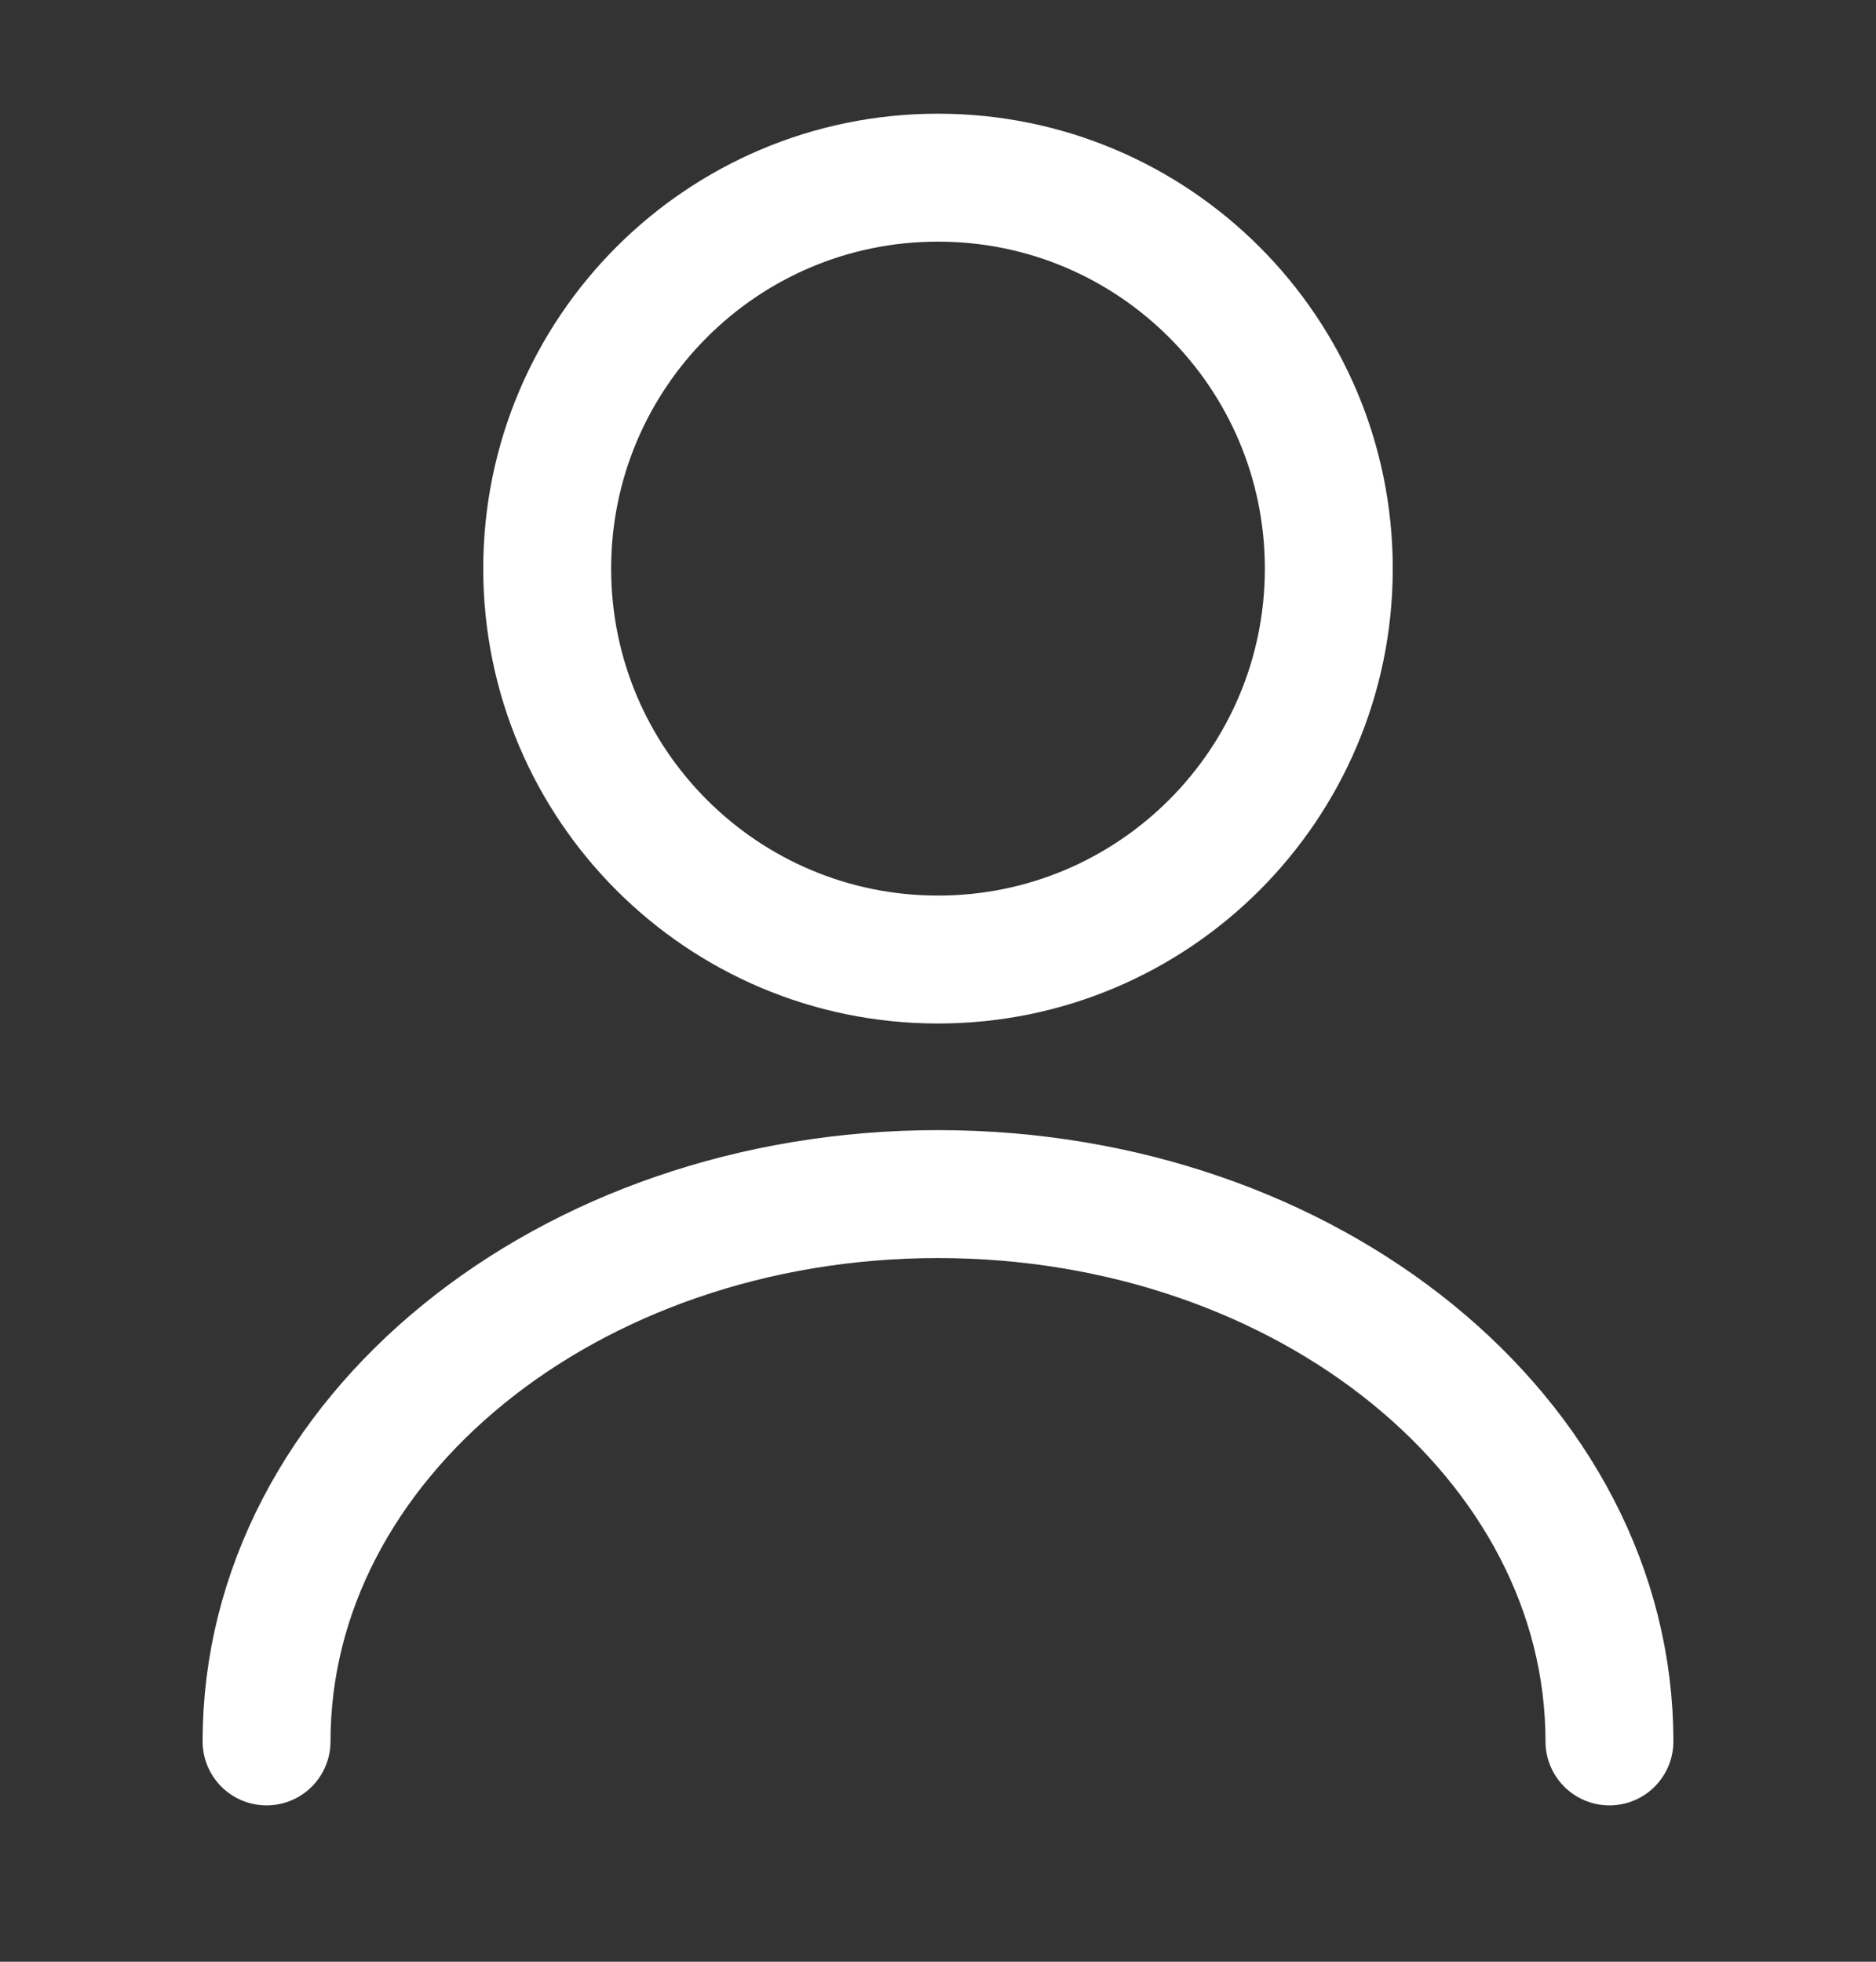
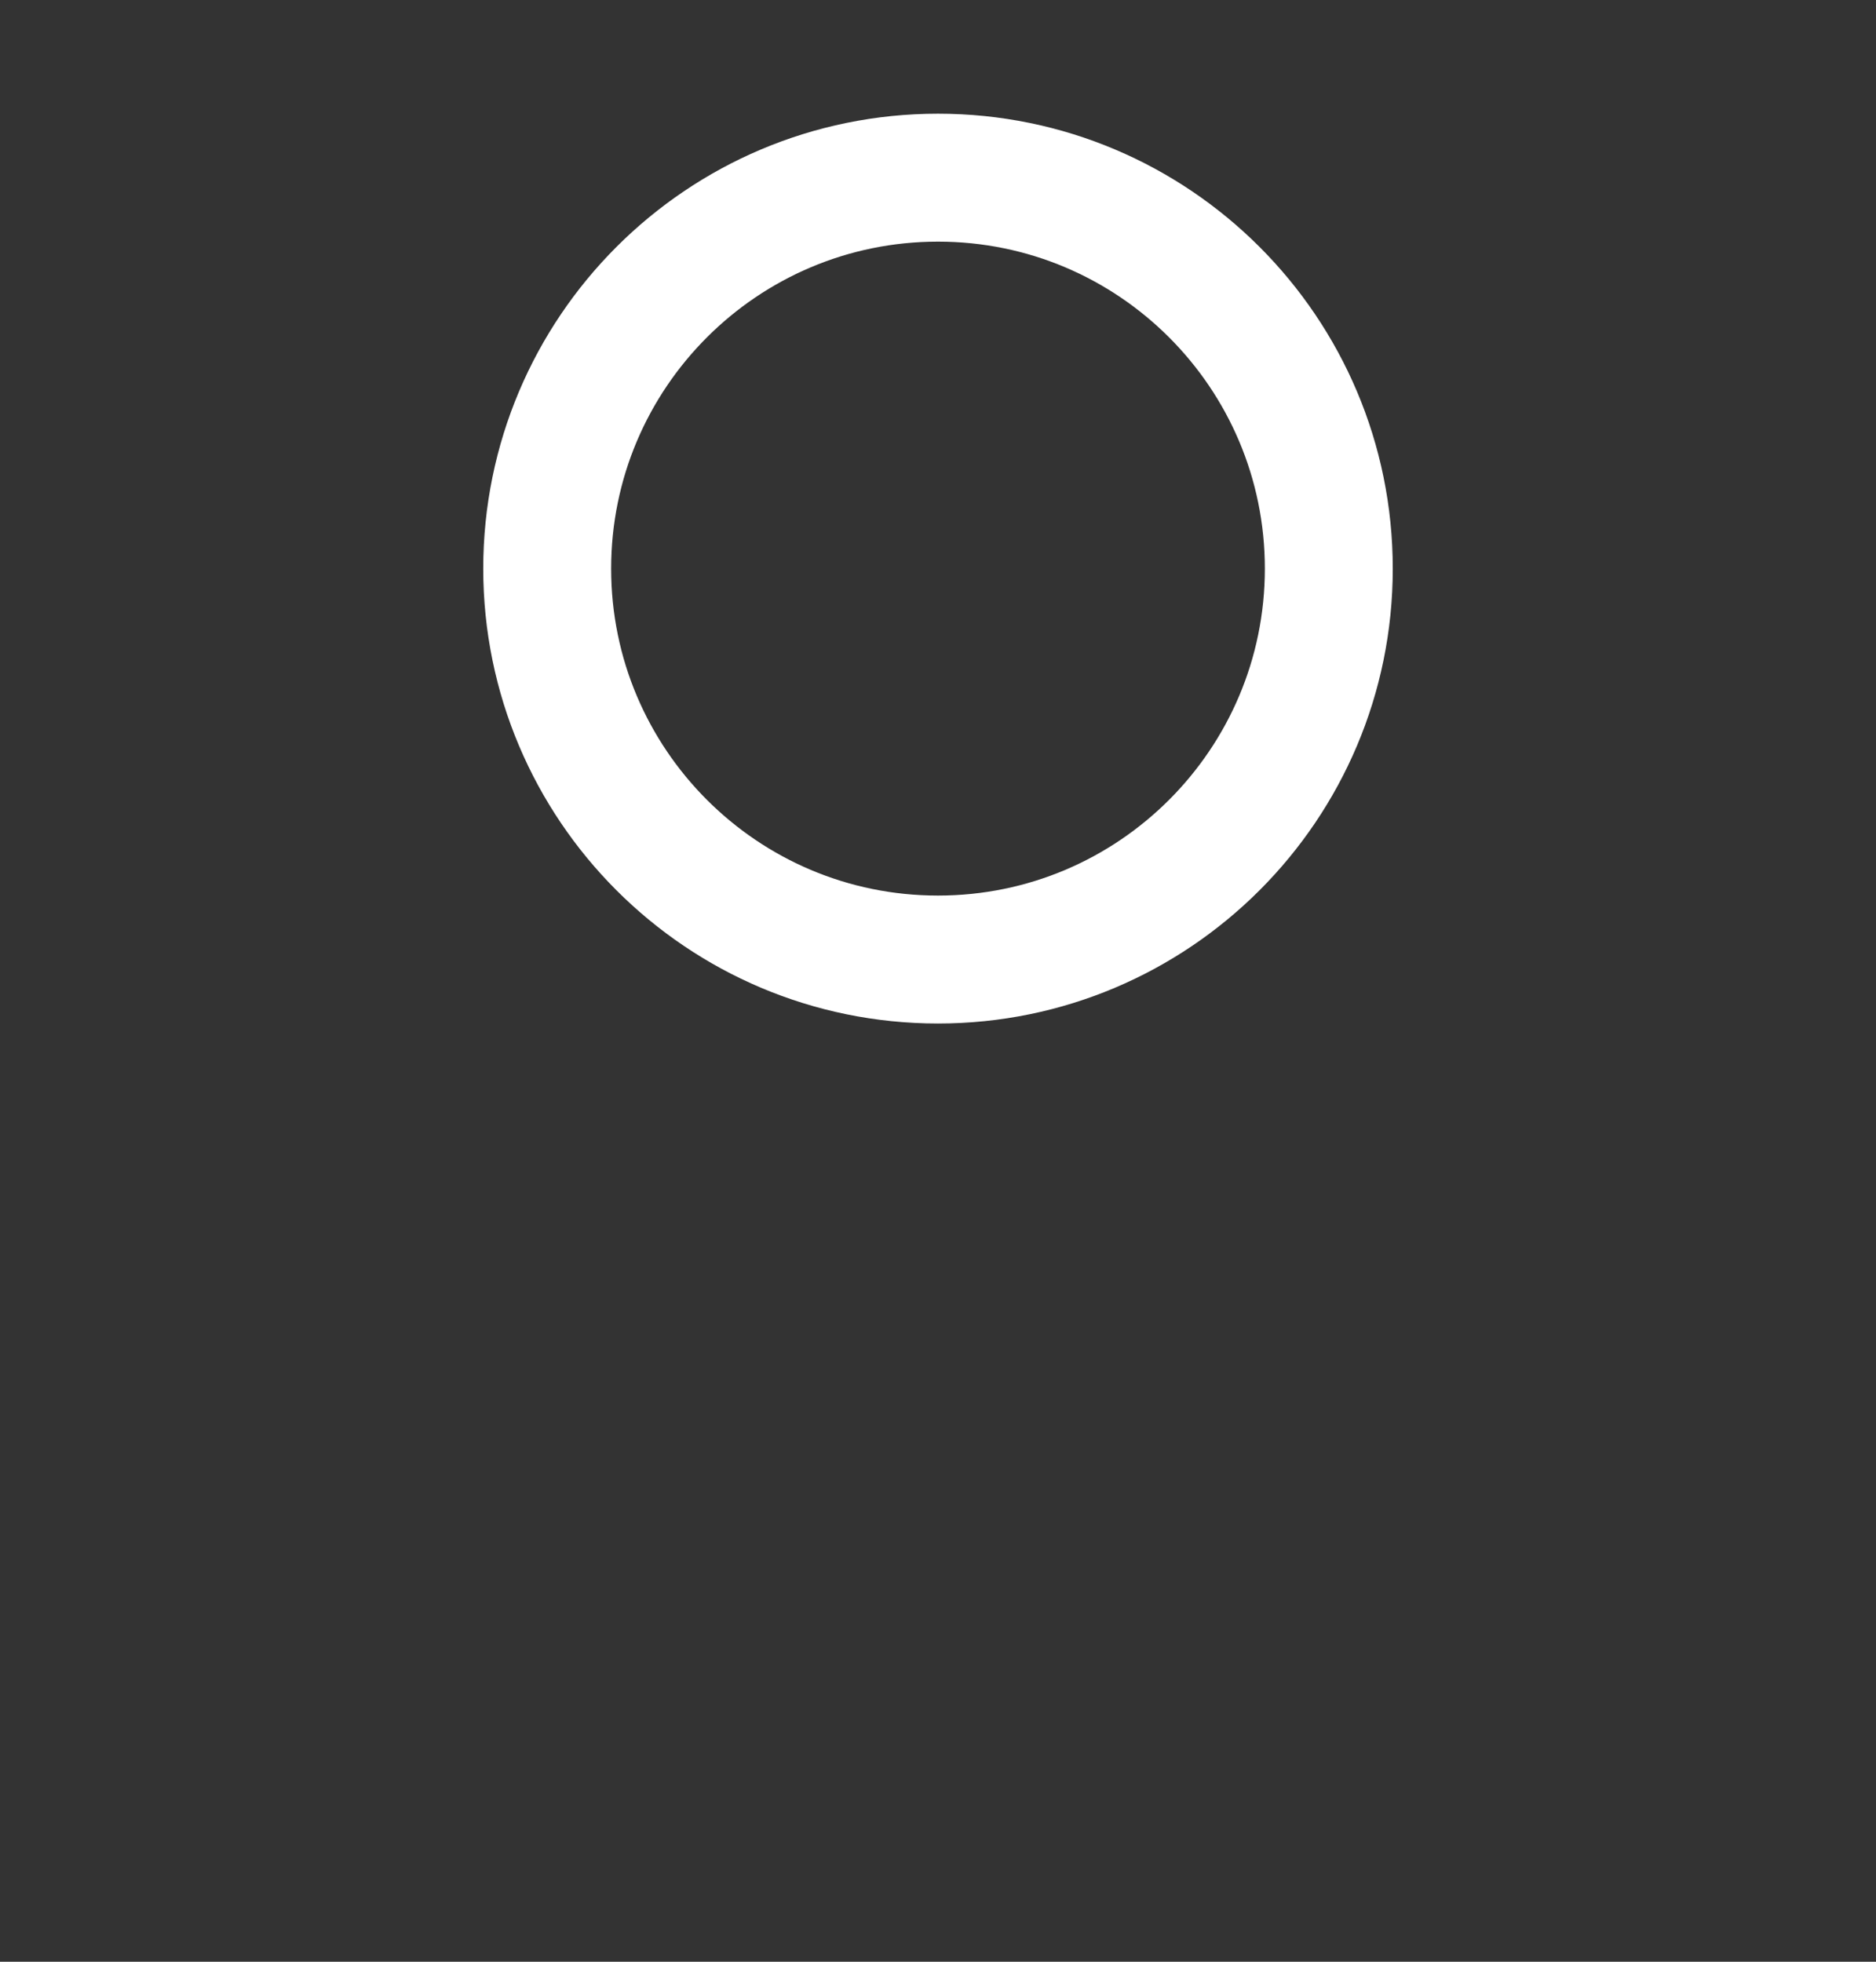
<svg xmlns="http://www.w3.org/2000/svg" width="22" height="23" viewBox="0 0 22 23" fill="none">
  <rect x="0" y="0" width="22" height="23" fill="#333333" stroke="none" />
  <path d="M11 11.25C13.531 11.25 15.583 9.198 15.583 6.667C15.583 4.135 13.531 2.083 11 2.083C8.469 2.083 6.417 4.135 6.417 6.667C6.417 9.198 8.469 11.25 11 11.25Z" stroke="white" stroke-width="1.5" stroke-linecap="round" stroke-linejoin="round" />
-   <path d="M18.874 20.417C18.874 16.869 15.345 14 11 14C6.655 14 3.126 16.869 3.126 20.417" stroke="white" stroke-width="1.5" stroke-linecap="round" stroke-linejoin="round" />
</svg>